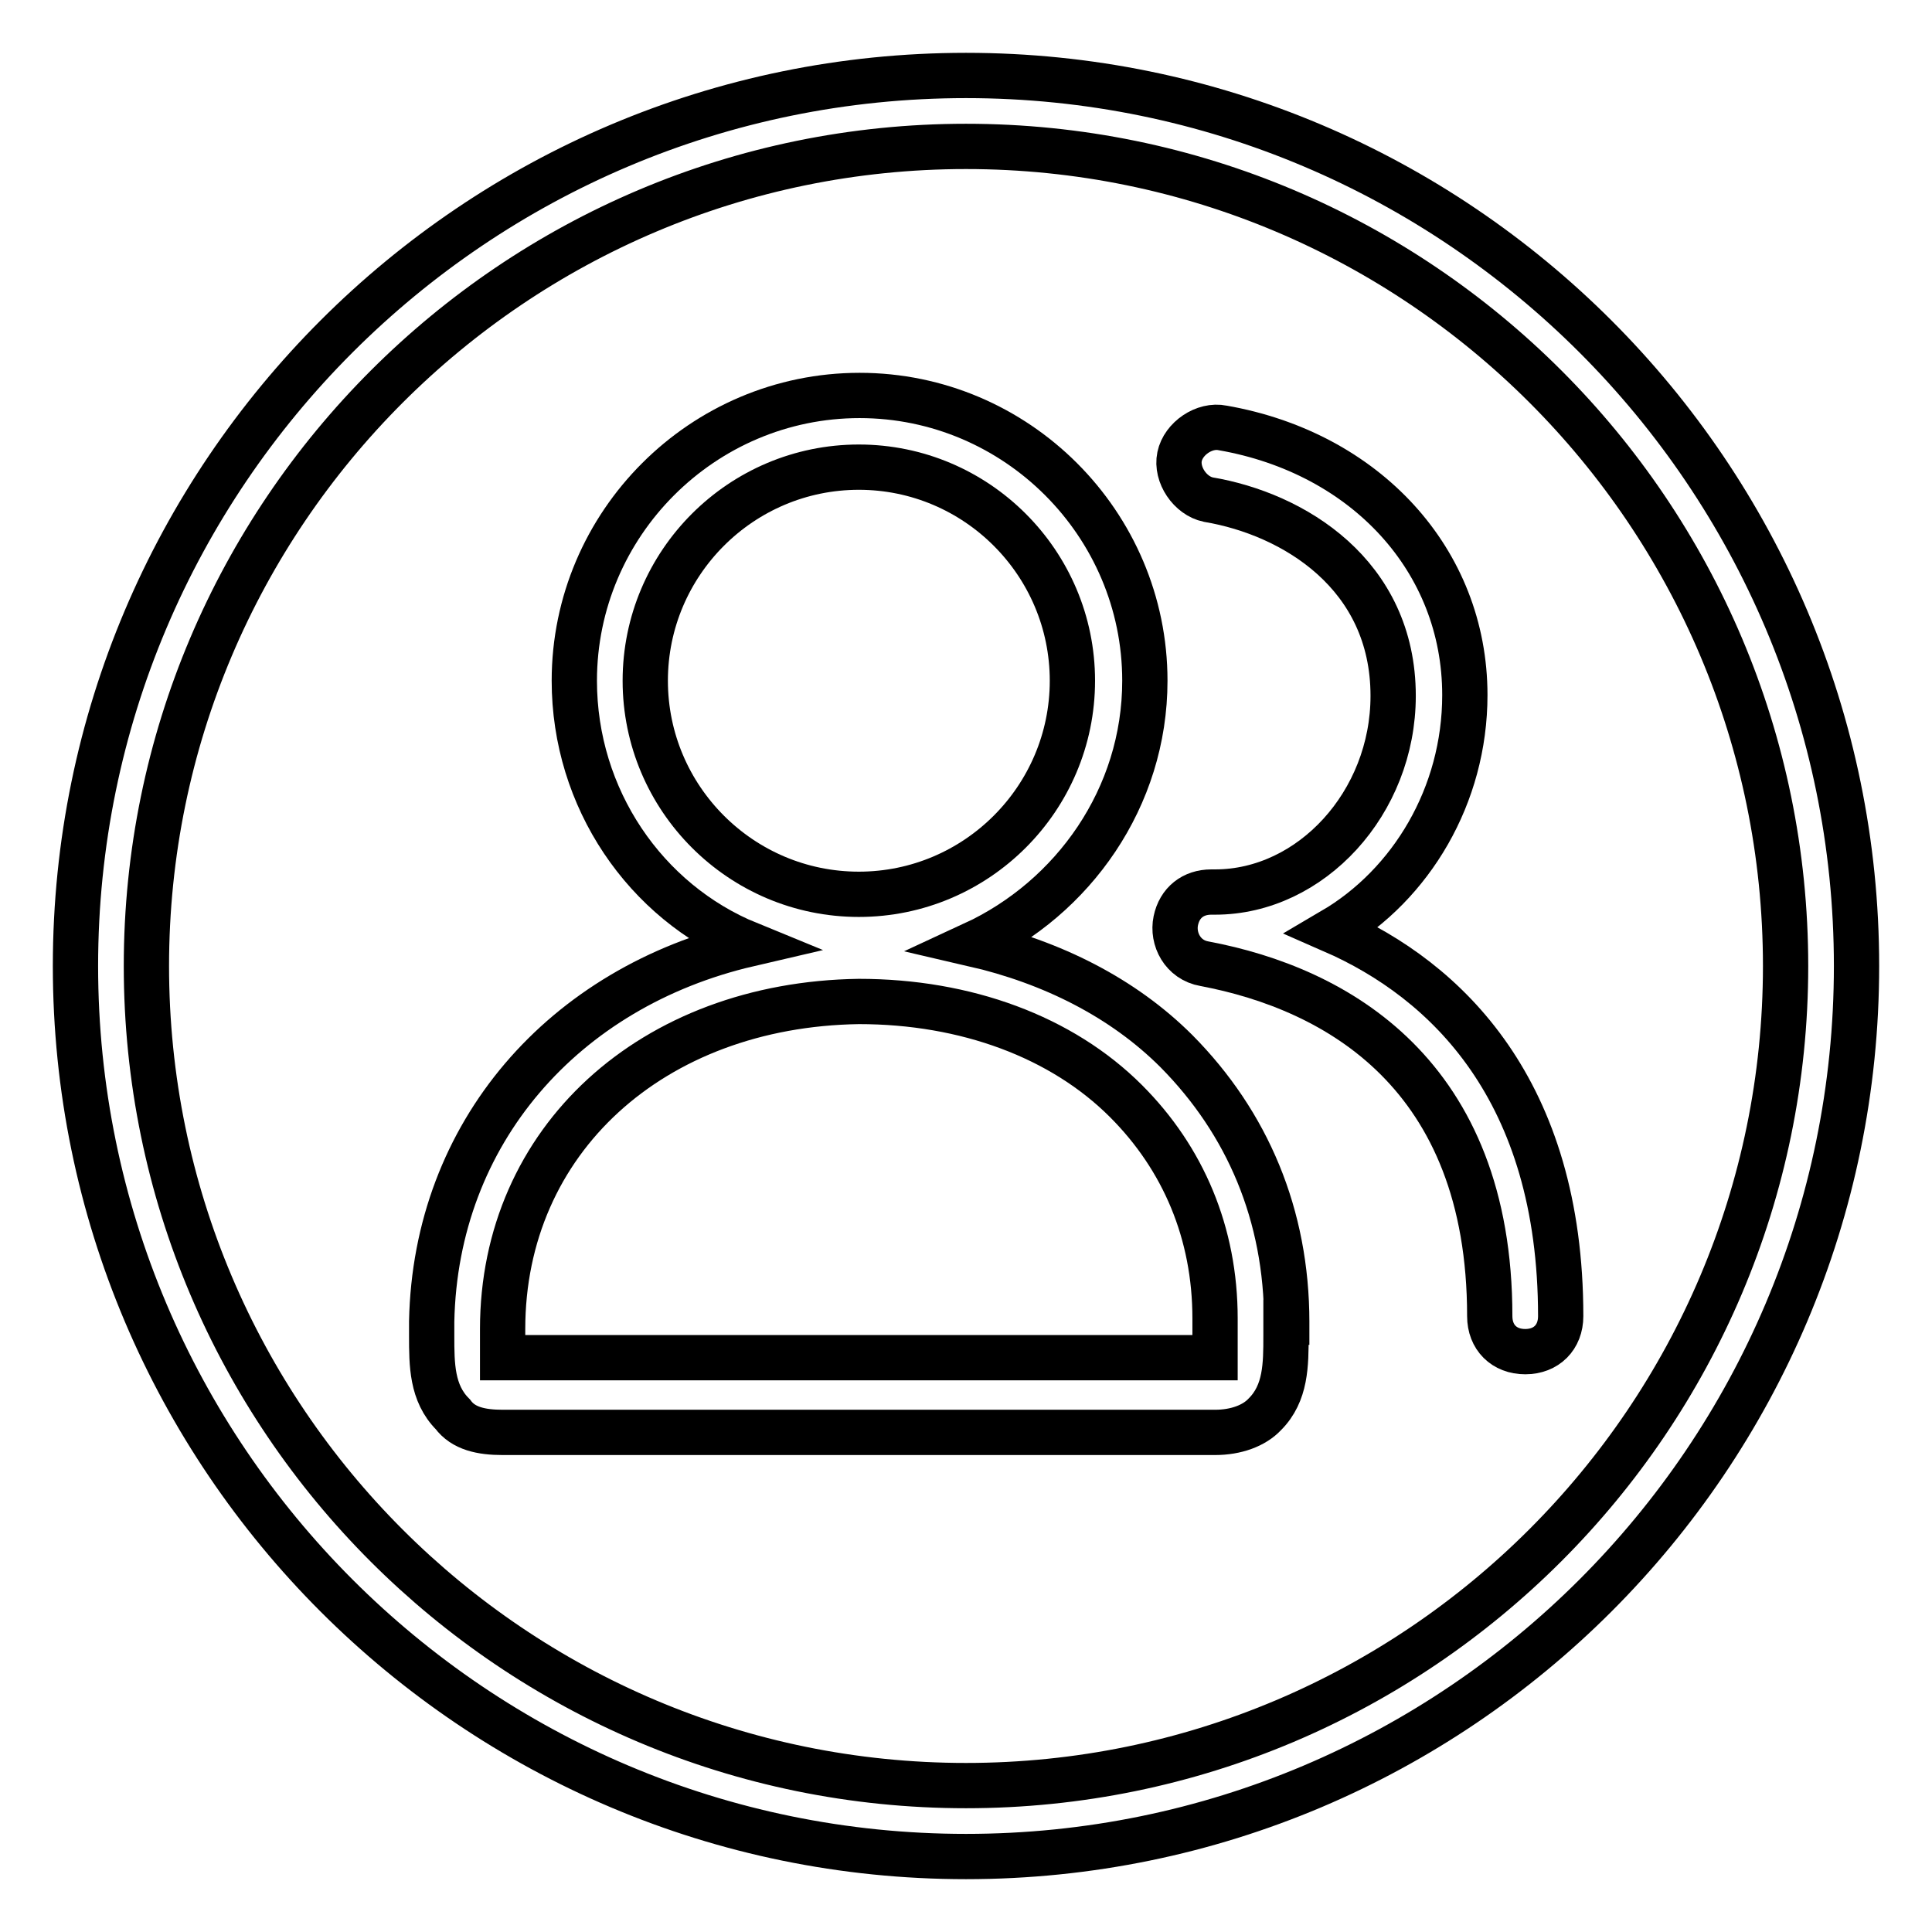
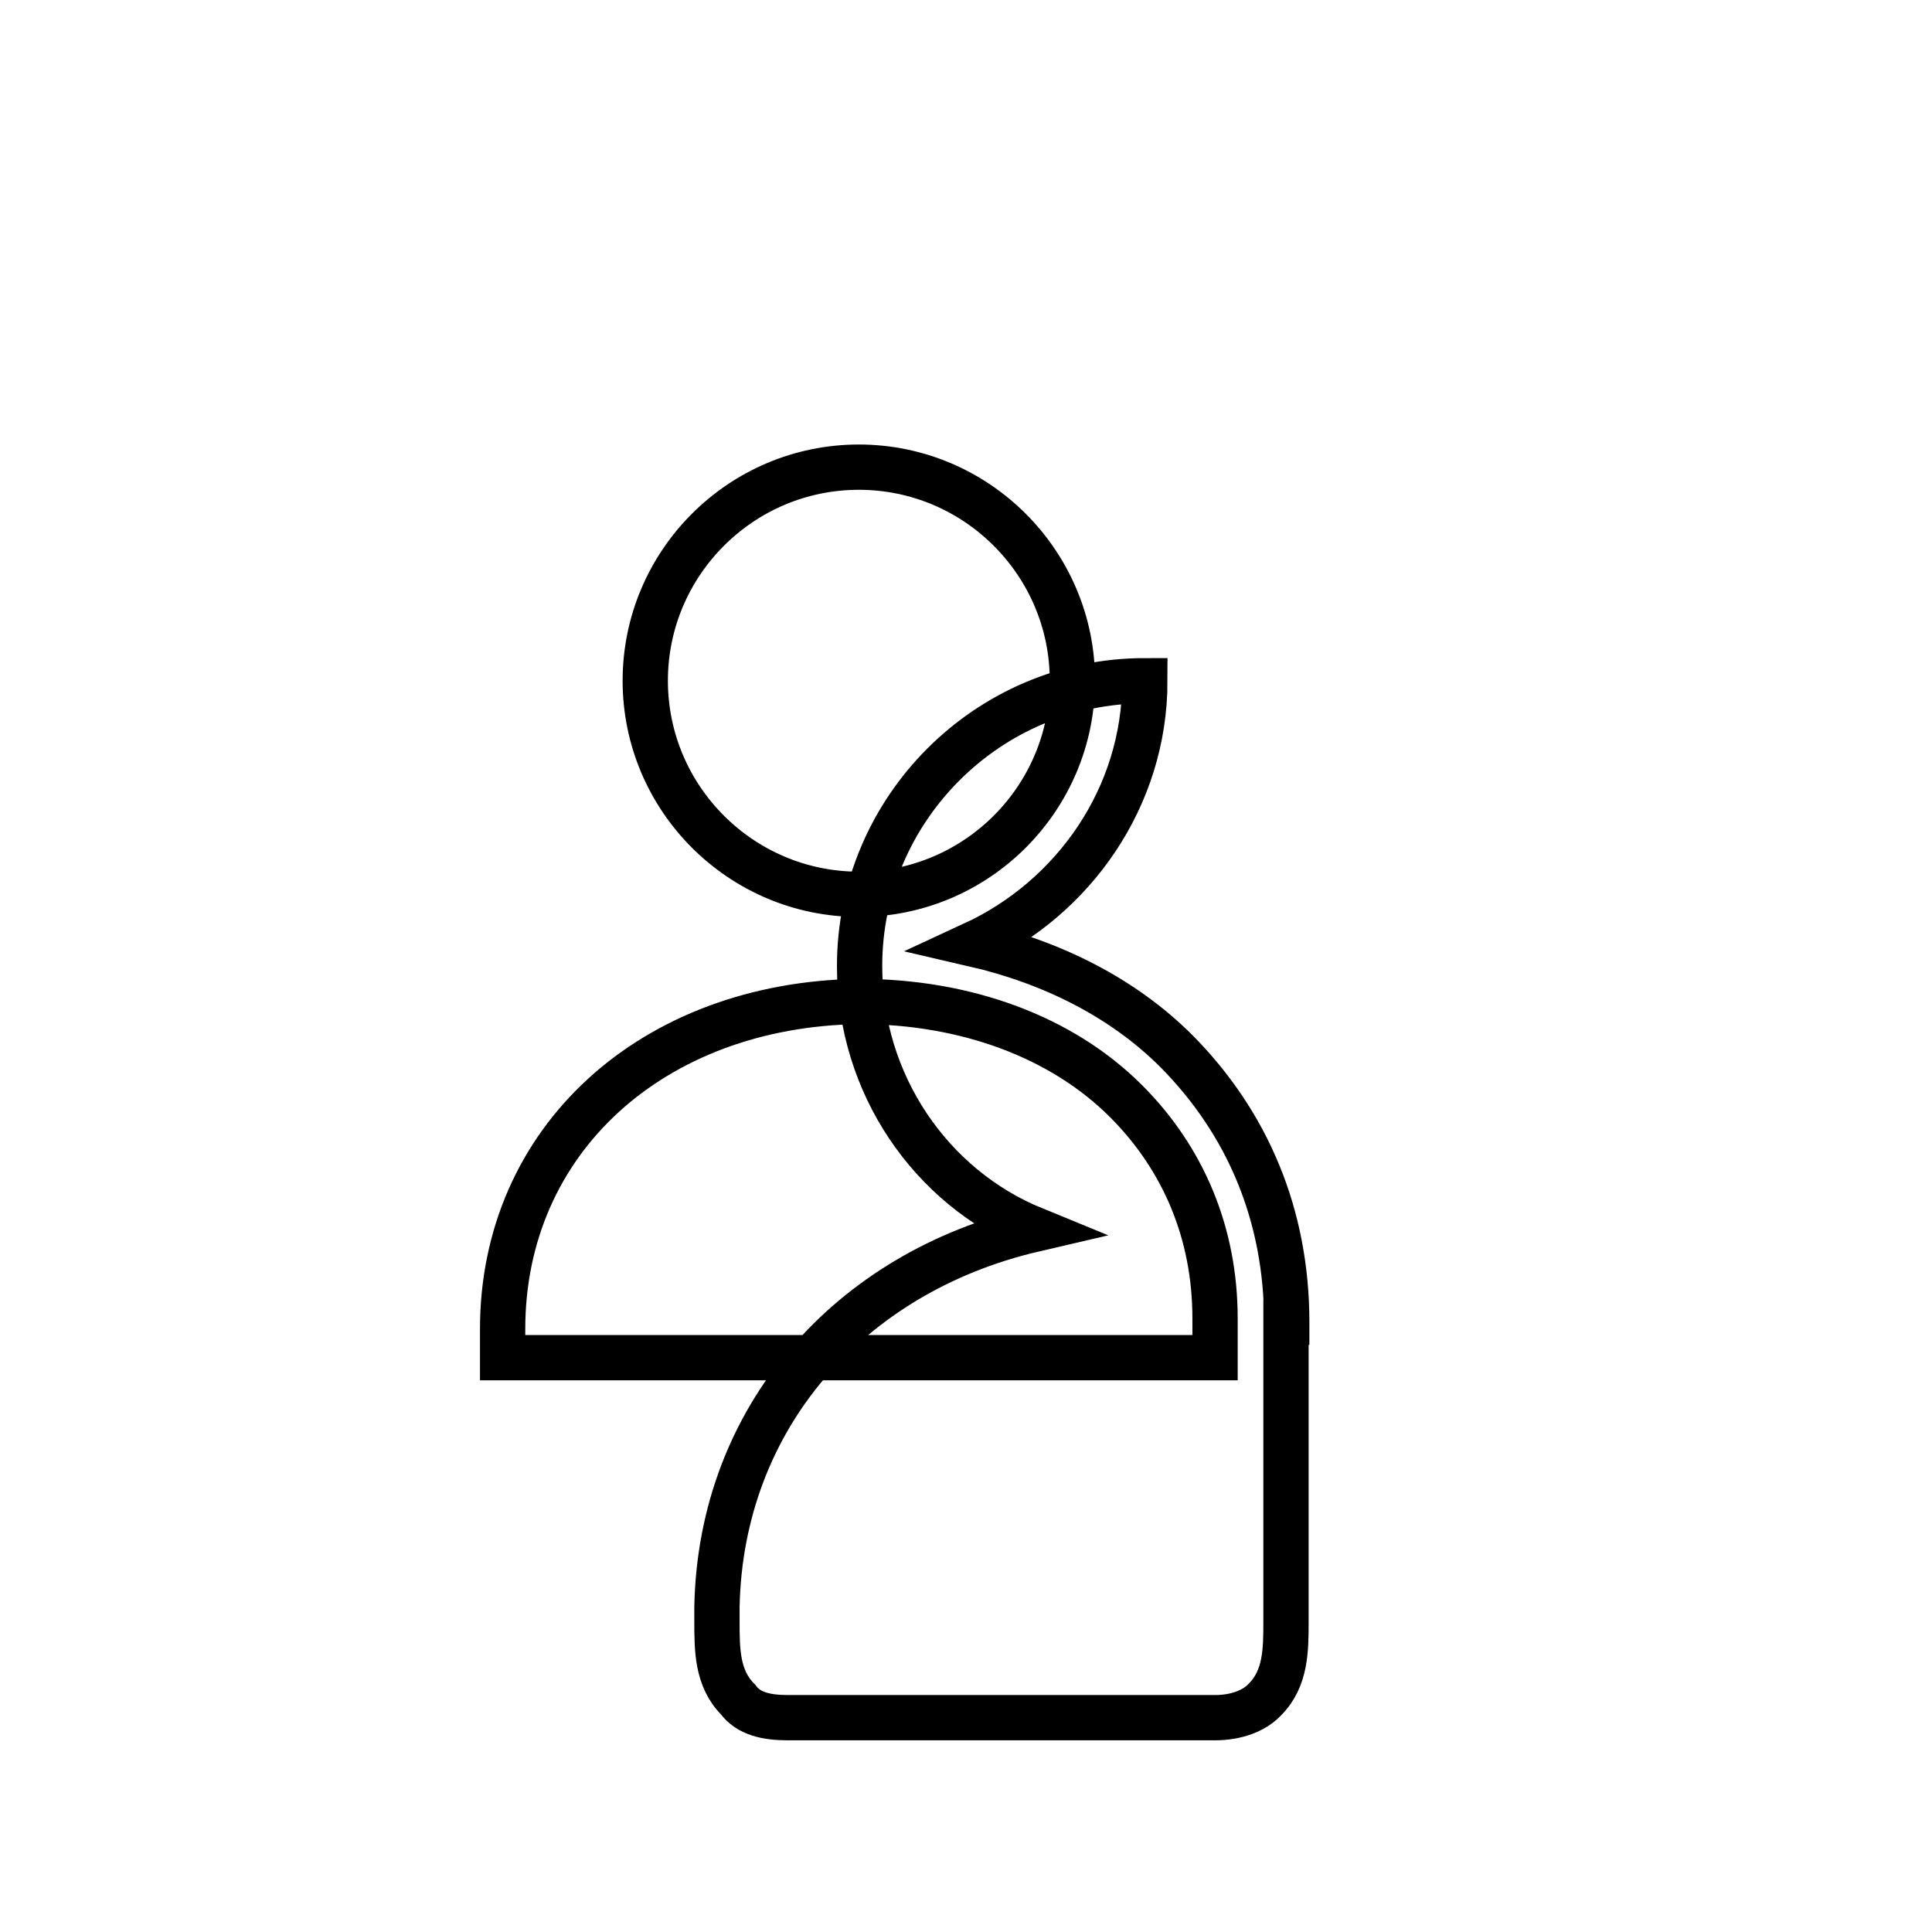
<svg xmlns="http://www.w3.org/2000/svg" version="1.1" x="0px" y="0px" viewBox="0 0 256 256" enable-background="new 0 0 256 256" xml:space="preserve">
  <g>
    <g>
-       <path stroke-width="6" fill-opacity="0" stroke="#000000" d="M170.5,175.2C170.5,175.2,170.5,174.7,170.5,175.2c0-14.2-5.2-26.4-14.6-35.9c-7.1-7.1-16.5-11.8-26.9-14.2c13.2-6.1,22.7-19.4,22.7-34.9c0-20.8-17-37.8-37.8-37.8c-20.8,0-37.8,17-37.8,37.8c0,15.6,9.4,29.3,23.1,34.9c-24.5,5.7-41.5,25-42,50c0,0,0,0,0,0.5v1.4c0,3.8,0,7.6,2.8,10.4c1.4,1.9,3.8,2.4,6.6,2.4H161c2.8,0,5.2-0.9,6.6-2.4c2.8-2.8,2.8-6.6,2.8-10.4V175.2L170.5,175.2z M85.5,90.2c0-15.6,12.7-28.3,28.3-28.3s28.3,12.7,28.3,28.3c0,15.6-12.7,28.3-28.3,28.3S85.5,105.8,85.5,90.2z M161,179.9H66.6c0-0.9,0-2.4,0-3.3v-0.5l0,0c0-25,19.8-43,47.2-43.4c14.2,0,26.9,4.7,35.4,13.2c7.6,7.6,11.8,17.5,11.8,28.8l0,0l0,0v1.4C161,177.6,161,179,161,179.9z" />
-       <path stroke-width="6" fill-opacity="0" stroke="#000000" d="M176.6,123.3c10.4-6.1,17.5-17.9,17.5-31.2c0-17.9-13.2-32.1-32.1-35.4c-2.4-0.5-5.2,1.4-5.7,3.8c-0.5,2.4,1.4,5.2,3.8,5.7c11.3,1.9,24.5,9.9,24.5,26c0,14.2-10.9,26-23.6,26h-0.5c-2.4,0-4.2,1.4-4.7,3.8c-0.5,2.4,0.9,5.2,3.8,5.7c17.5,3.3,37.8,14.6,37.8,46.7c0,2.8,1.9,4.7,4.7,4.7s4.7-1.9,4.7-4.7C206.8,144.5,191.7,129.9,176.6,123.3z" />
-       <path stroke-width="6" fill-opacity="0" stroke="#000000" d="M128,10C62.9,10,10,62.9,10,128c0,65.1,52.9,118,118,118c65.1,0,118-52.9,118-118C246,62.9,193.1,10,128,10z M128,236.6c-59.9,0-108.6-48.6-108.6-108.6C19.4,68.1,68.1,19.4,128,19.4c59.9,0,108.6,48.6,108.6,108.6C236.6,187.9,187.9,236.6,128,236.6z" />
+       <path stroke-width="6" fill-opacity="0" stroke="#000000" d="M170.5,175.2C170.5,175.2,170.5,174.7,170.5,175.2c0-14.2-5.2-26.4-14.6-35.9c-7.1-7.1-16.5-11.8-26.9-14.2c13.2-6.1,22.7-19.4,22.7-34.9c-20.8,0-37.8,17-37.8,37.8c0,15.6,9.4,29.3,23.1,34.9c-24.5,5.7-41.5,25-42,50c0,0,0,0,0,0.5v1.4c0,3.8,0,7.6,2.8,10.4c1.4,1.9,3.8,2.4,6.6,2.4H161c2.8,0,5.2-0.9,6.6-2.4c2.8-2.8,2.8-6.6,2.8-10.4V175.2L170.5,175.2z M85.5,90.2c0-15.6,12.7-28.3,28.3-28.3s28.3,12.7,28.3,28.3c0,15.6-12.7,28.3-28.3,28.3S85.5,105.8,85.5,90.2z M161,179.9H66.6c0-0.9,0-2.4,0-3.3v-0.5l0,0c0-25,19.8-43,47.2-43.4c14.2,0,26.9,4.7,35.4,13.2c7.6,7.6,11.8,17.5,11.8,28.8l0,0l0,0v1.4C161,177.6,161,179,161,179.9z" />
    </g>
  </g>
</svg>